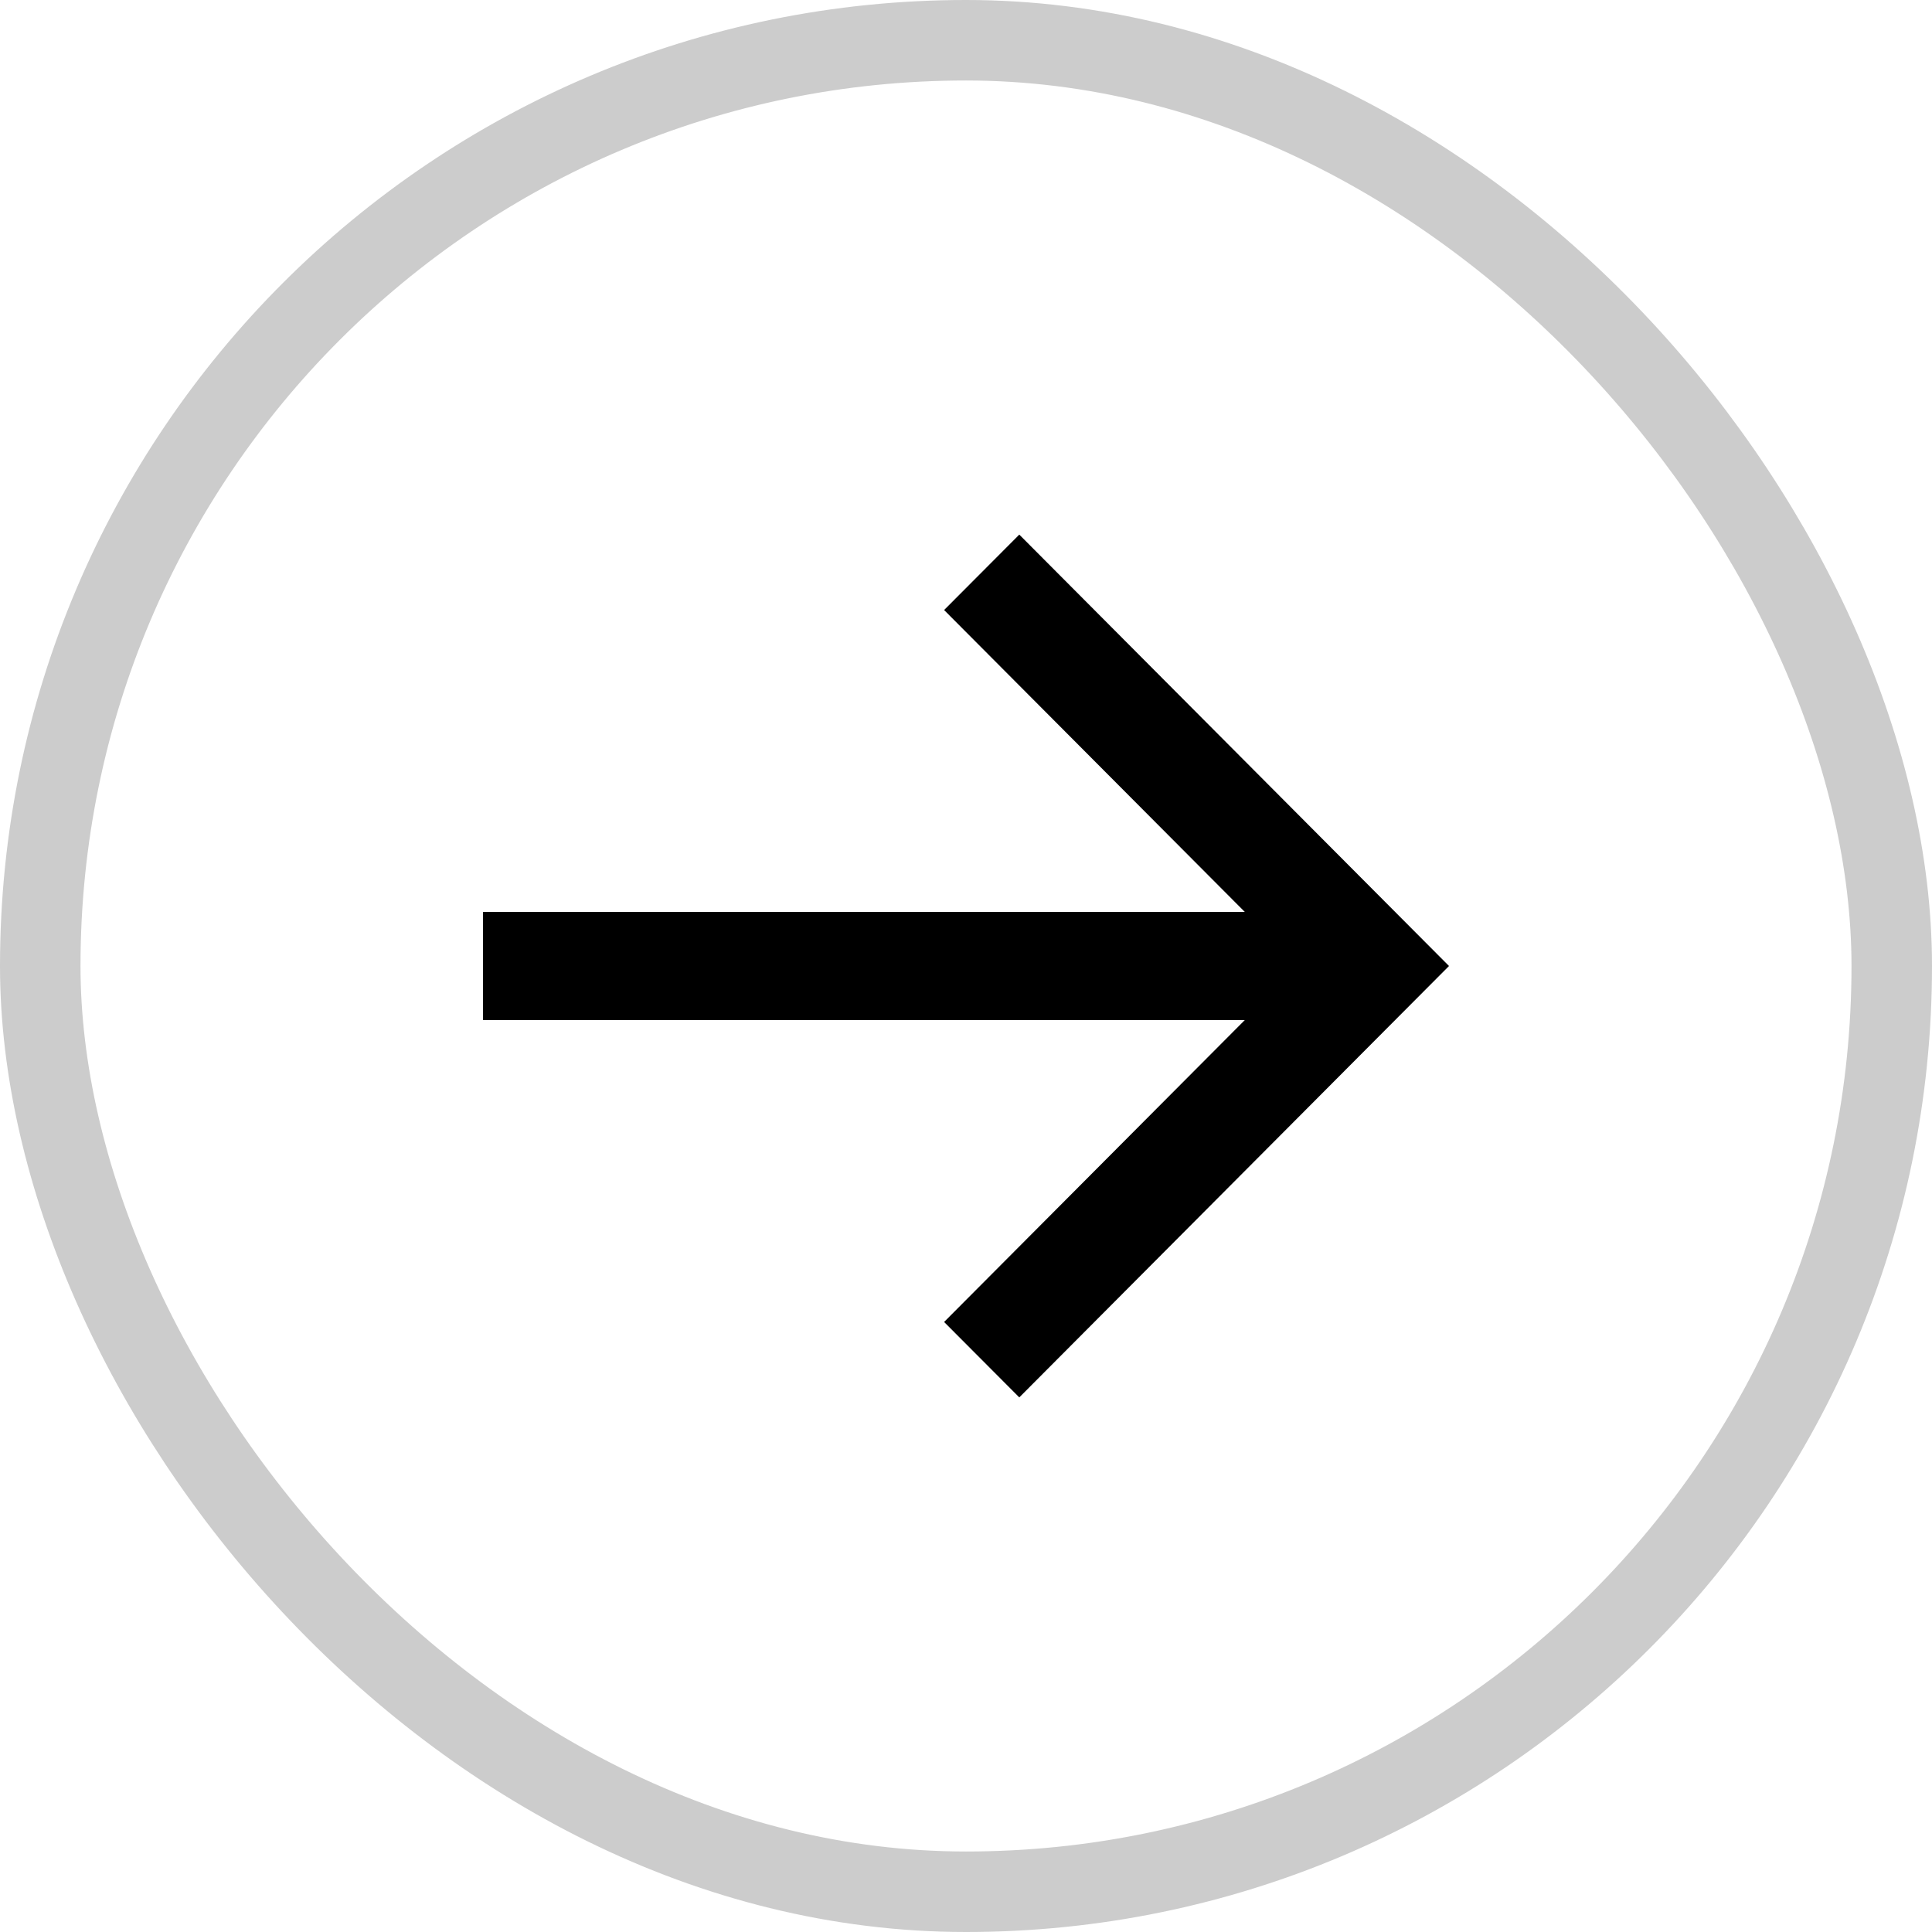
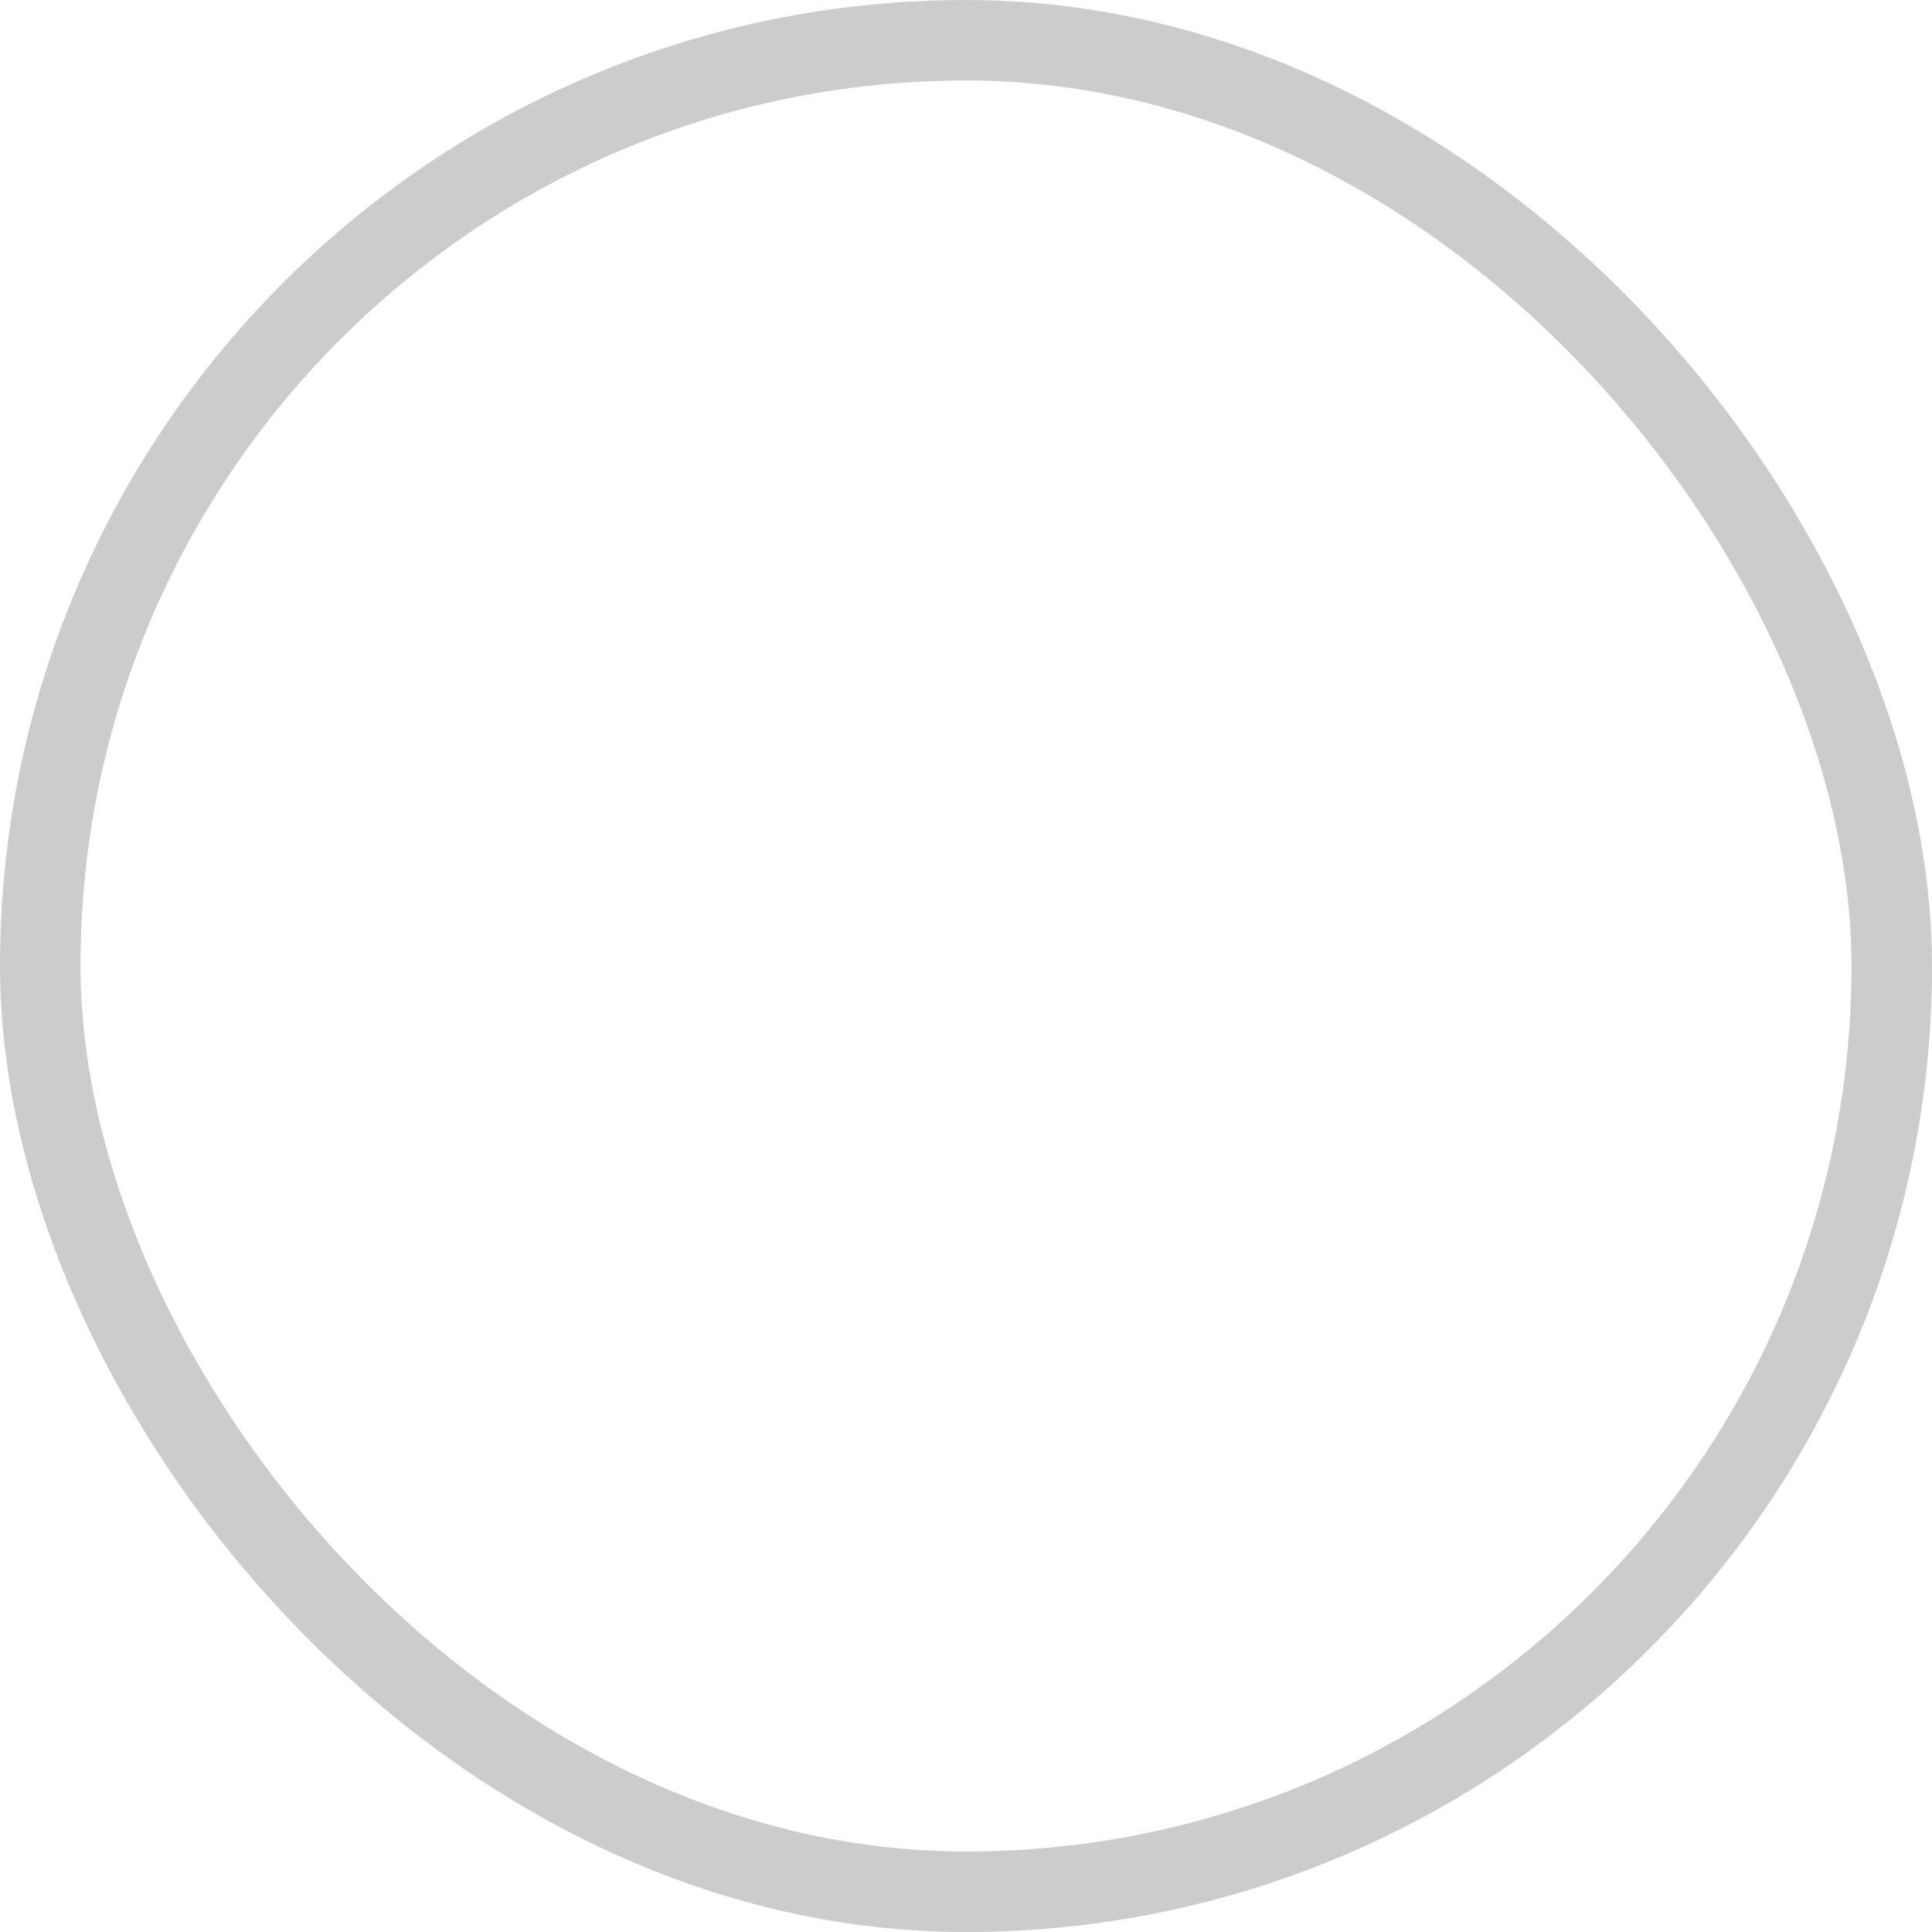
<svg xmlns="http://www.w3.org/2000/svg" fill="none" height="100%" overflow="visible" preserveAspectRatio="none" style="display: block;" viewBox="0 0 24 24" width="100%">
  <g id="Container">
    <rect height="23" rx="11.5" stroke="black" stroke-opacity="0.2" width="23" x="0.5" y="0.5" />
    <g id="Icon">
-       <path d="M15.463 12.672H6V11.328H15.463L11.728 7.578L12.662 6.641L18 12L12.662 17.359L11.728 16.422L15.463 12.672Z" fill="black" id="" />
-     </g>
+       </g>
  </g>
</svg>